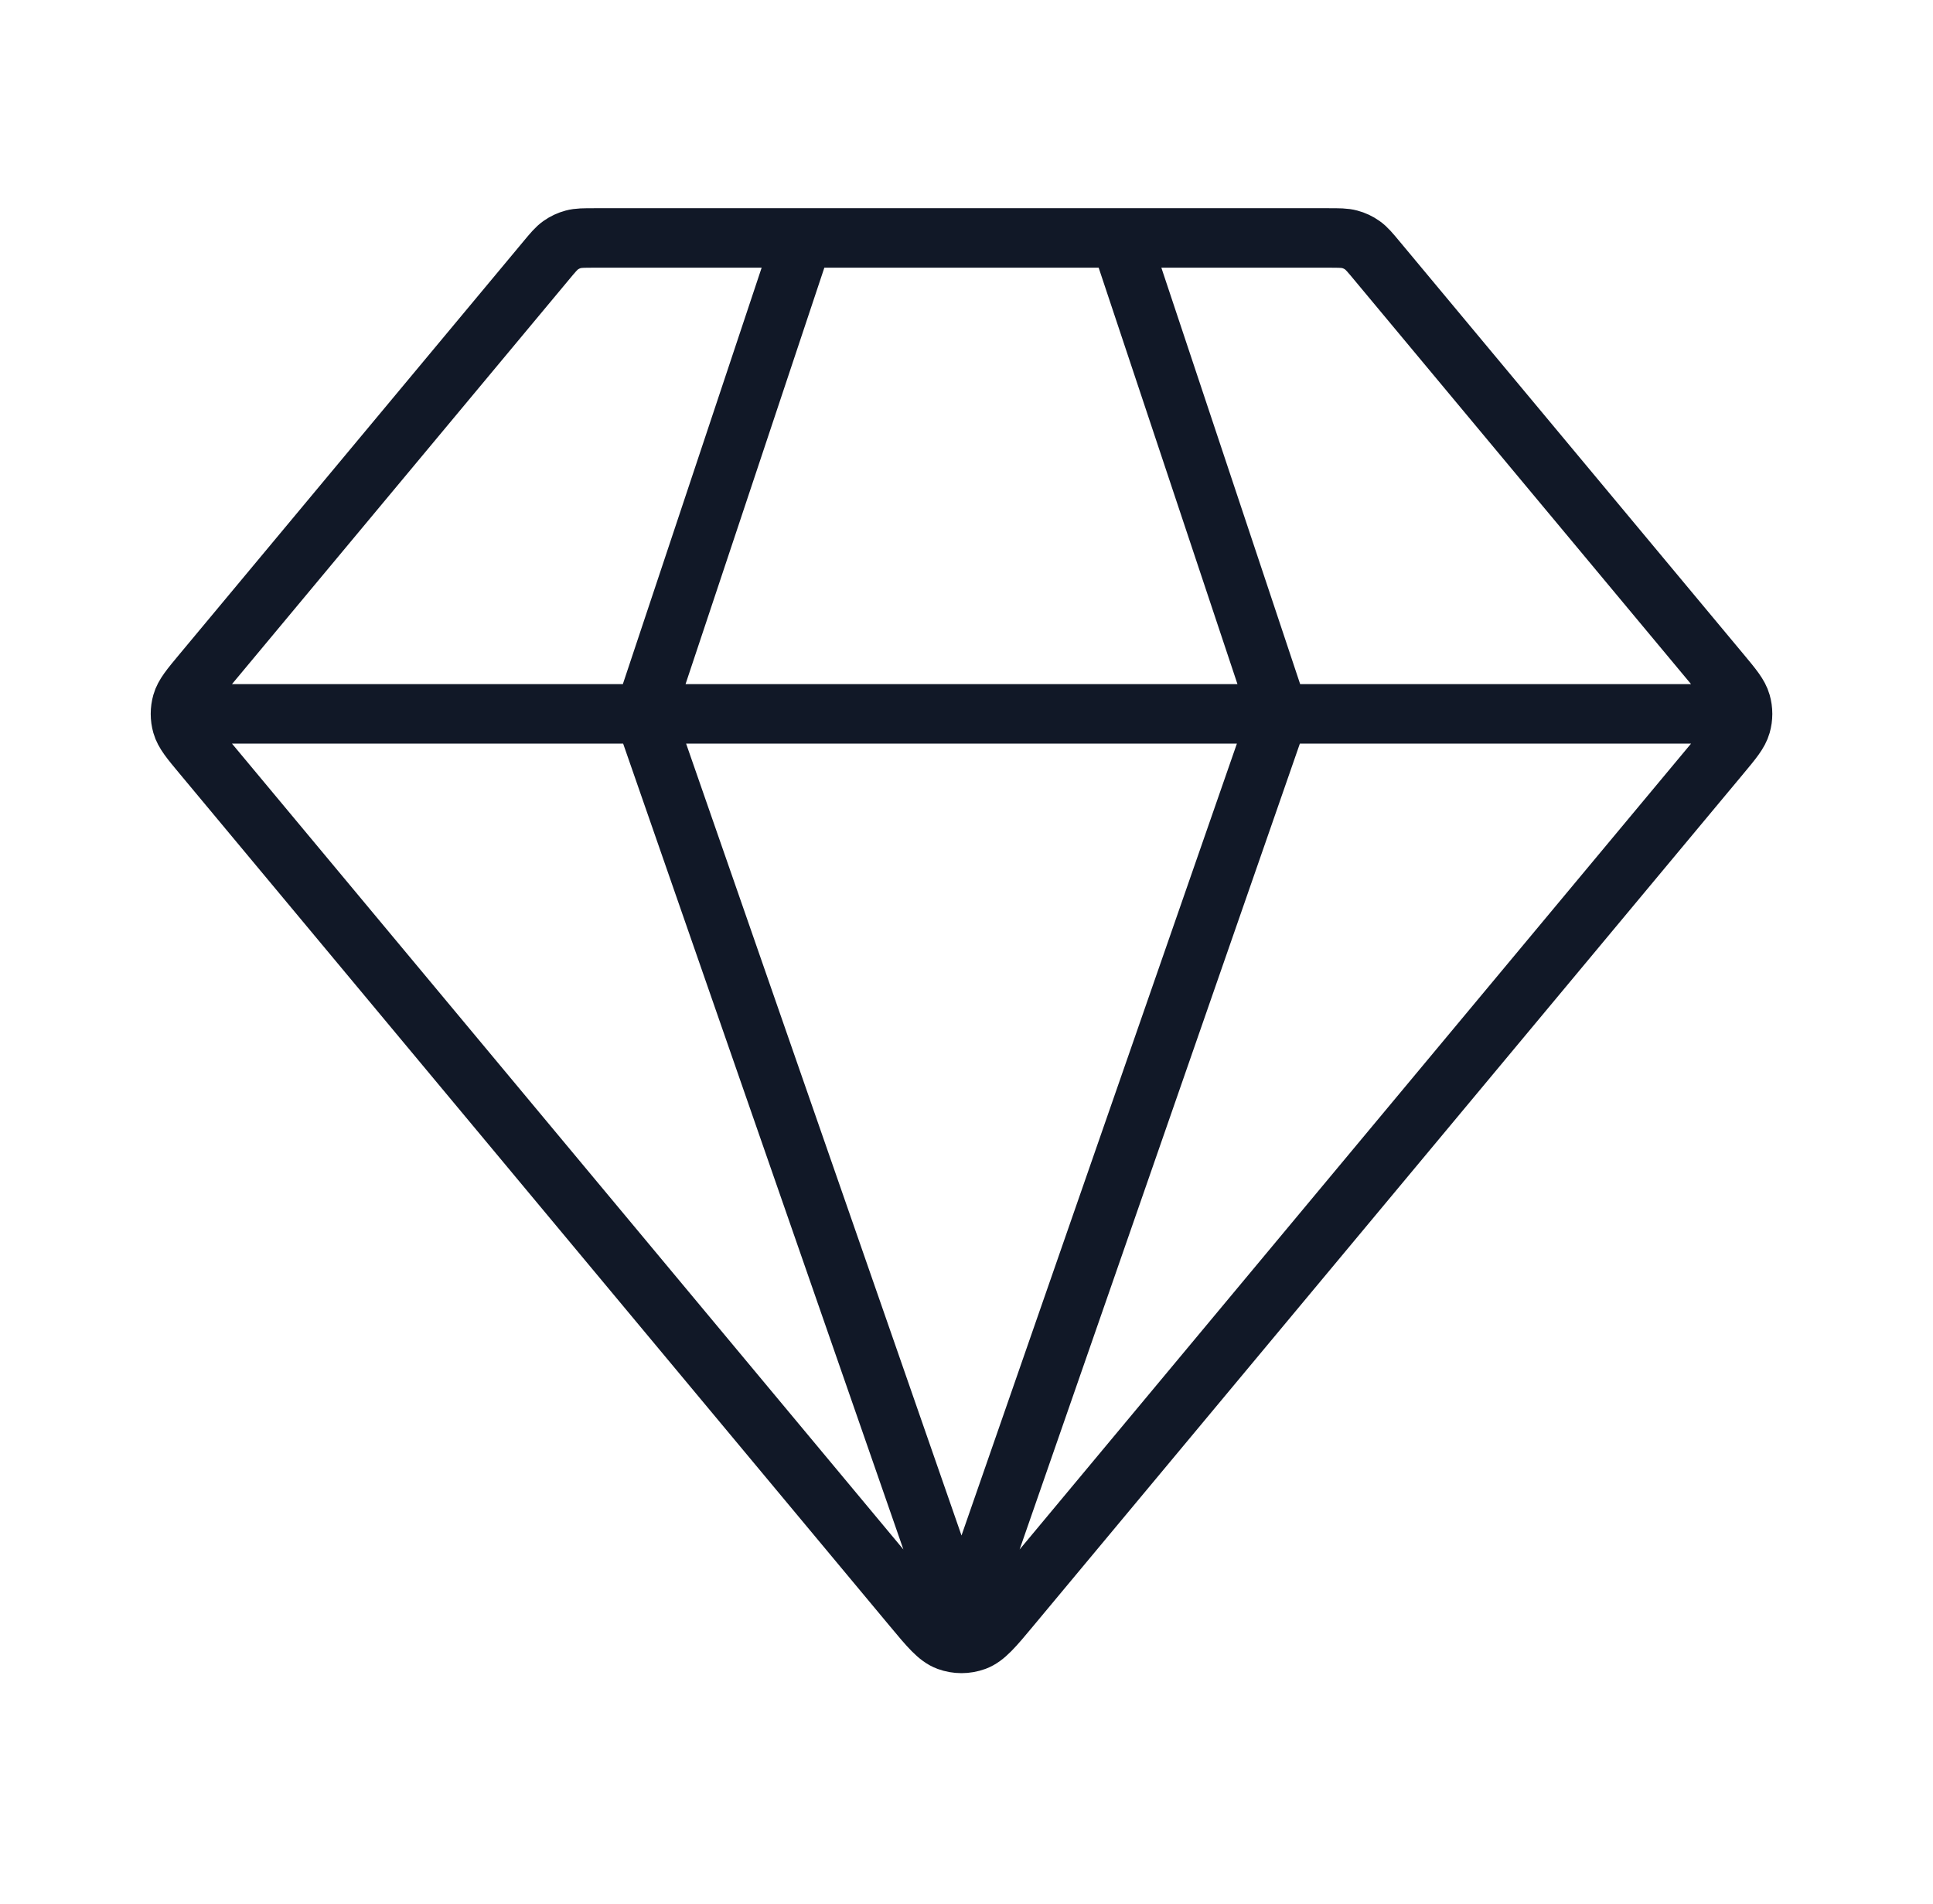
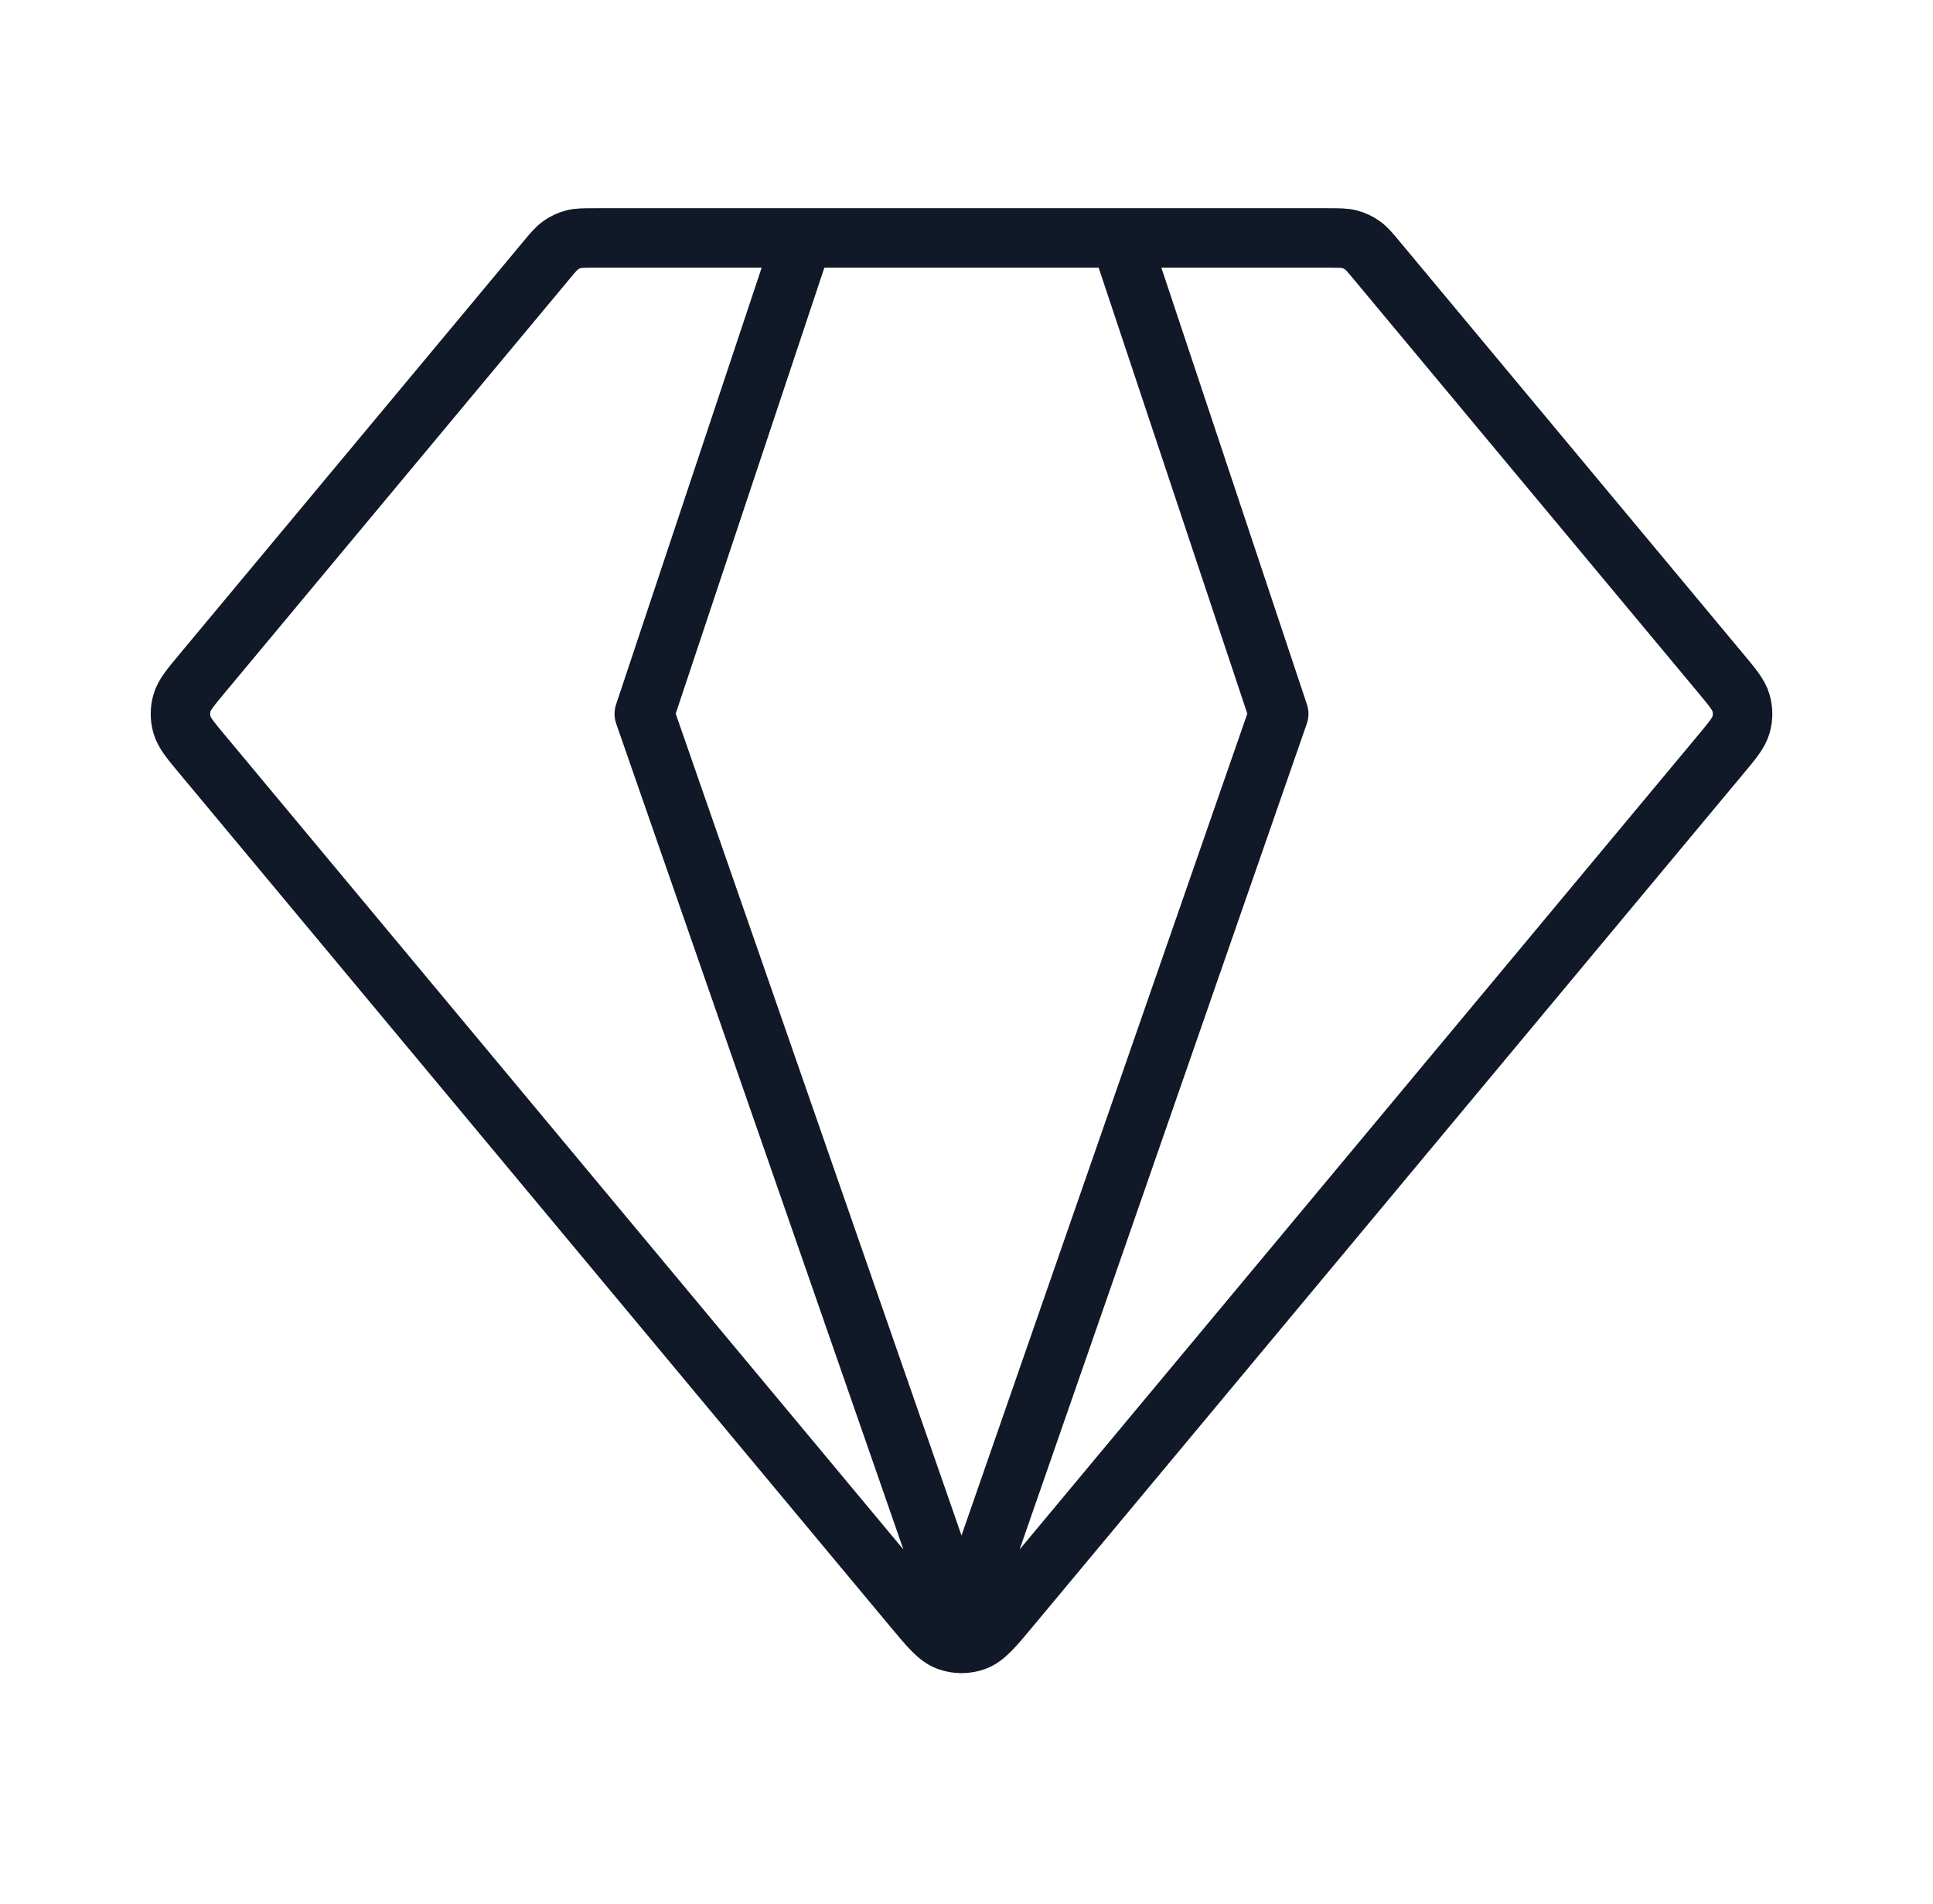
<svg xmlns="http://www.w3.org/2000/svg" width="65" height="64" viewBox="0 0 65 64" fill="none">
  <g id="Icon">
-     <path id="Icon_2" d="M6.999 24H57.665M26.999 8L21.665 24L32.332 54.667L42.999 24L37.665 8M33.971 54.033L57.861 25.366C58.266 24.88 58.468 24.637 58.545 24.366C58.614 24.127 58.614 23.873 58.545 23.634C58.468 23.363 58.266 23.12 57.861 22.634L46.305 8.768C46.07 8.485 45.952 8.344 45.808 8.243C45.681 8.153 45.538 8.086 45.387 8.046C45.217 8 45.033 8 44.666 8H19.998C19.631 8 19.447 8 19.277 8.046C19.126 8.086 18.984 8.153 18.856 8.243C18.712 8.344 18.594 8.485 18.359 8.768L6.804 22.634C6.399 23.12 6.196 23.363 6.119 23.634C6.051 23.873 6.051 24.127 6.119 24.366C6.196 24.637 6.399 24.88 6.804 25.366L30.693 54.033C31.256 54.709 31.537 55.046 31.874 55.17C32.17 55.278 32.494 55.278 32.79 55.17C33.127 55.046 33.408 54.709 33.971 54.033Z" stroke="#111827" stroke-width="2" stroke-linecap="round" stroke-linejoin="round" />
+     <path id="Icon_2" d="M6.999 24M26.999 8L21.665 24L32.332 54.667L42.999 24L37.665 8M33.971 54.033L57.861 25.366C58.266 24.88 58.468 24.637 58.545 24.366C58.614 24.127 58.614 23.873 58.545 23.634C58.468 23.363 58.266 23.12 57.861 22.634L46.305 8.768C46.07 8.485 45.952 8.344 45.808 8.243C45.681 8.153 45.538 8.086 45.387 8.046C45.217 8 45.033 8 44.666 8H19.998C19.631 8 19.447 8 19.277 8.046C19.126 8.086 18.984 8.153 18.856 8.243C18.712 8.344 18.594 8.485 18.359 8.768L6.804 22.634C6.399 23.12 6.196 23.363 6.119 23.634C6.051 23.873 6.051 24.127 6.119 24.366C6.196 24.637 6.399 24.88 6.804 25.366L30.693 54.033C31.256 54.709 31.537 55.046 31.874 55.17C32.17 55.278 32.494 55.278 32.79 55.17C33.127 55.046 33.408 54.709 33.971 54.033Z" stroke="#111827" stroke-width="2" stroke-linecap="round" stroke-linejoin="round" />
  </g>
</svg>